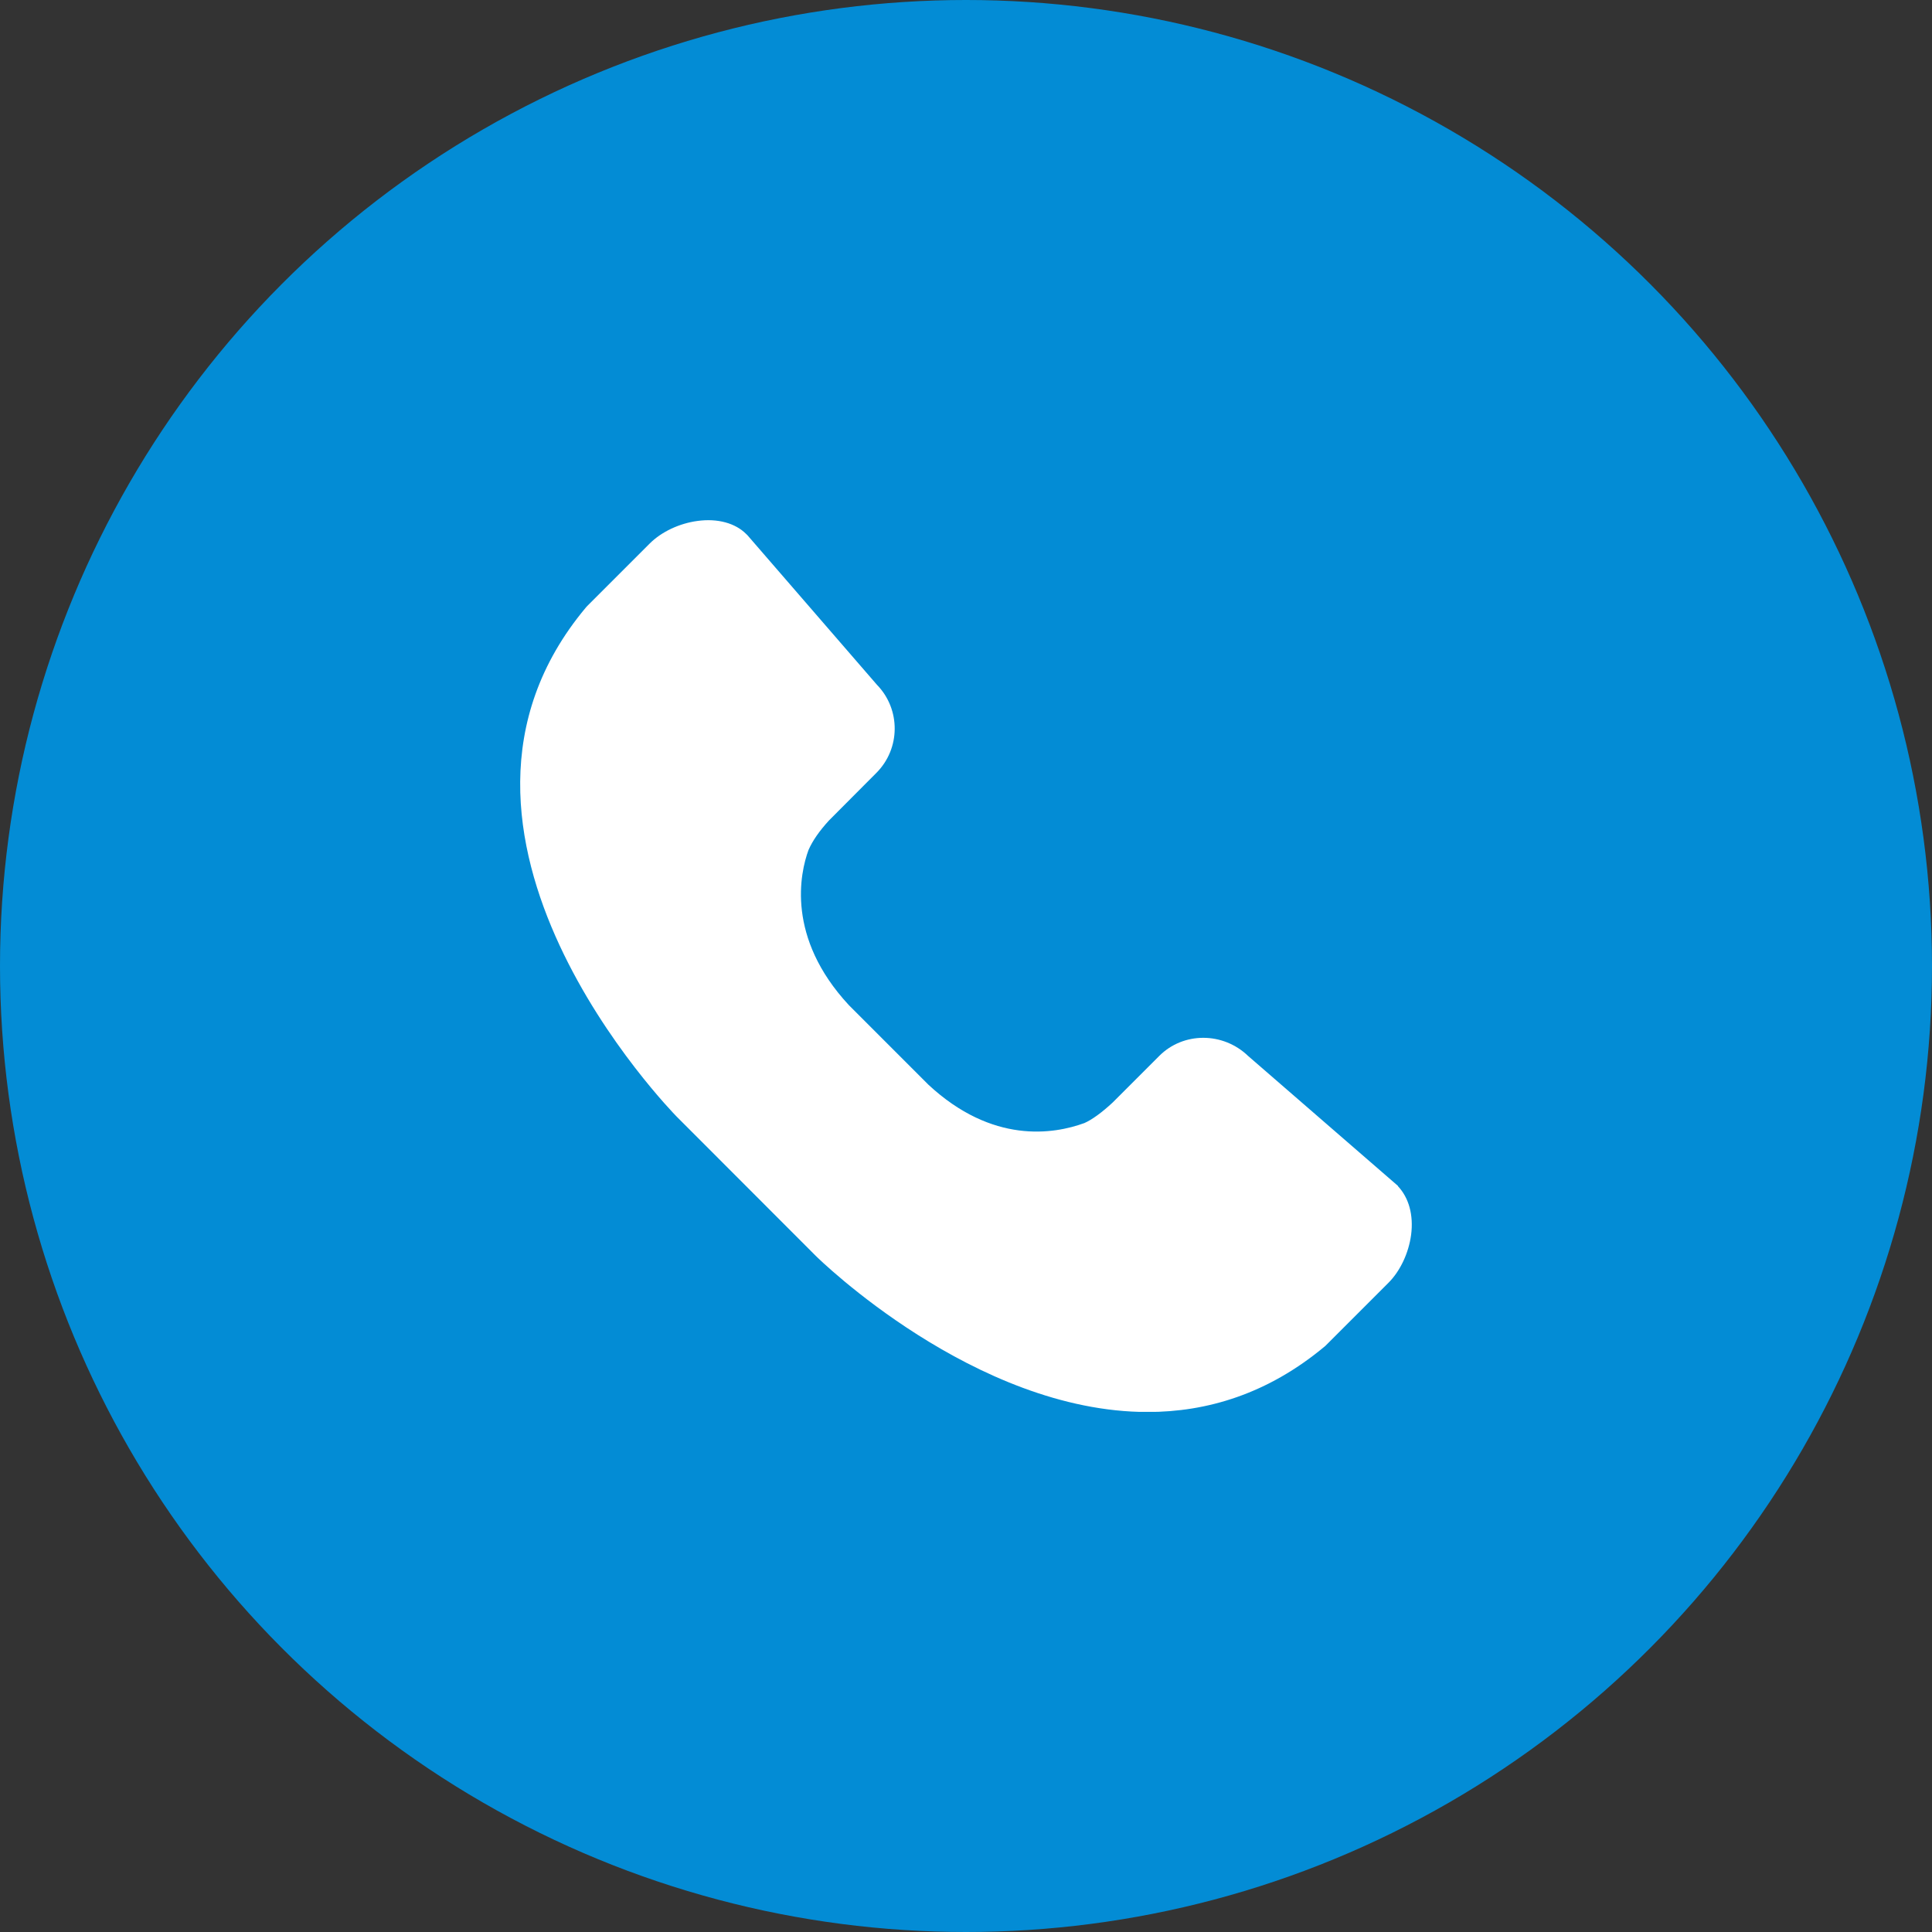
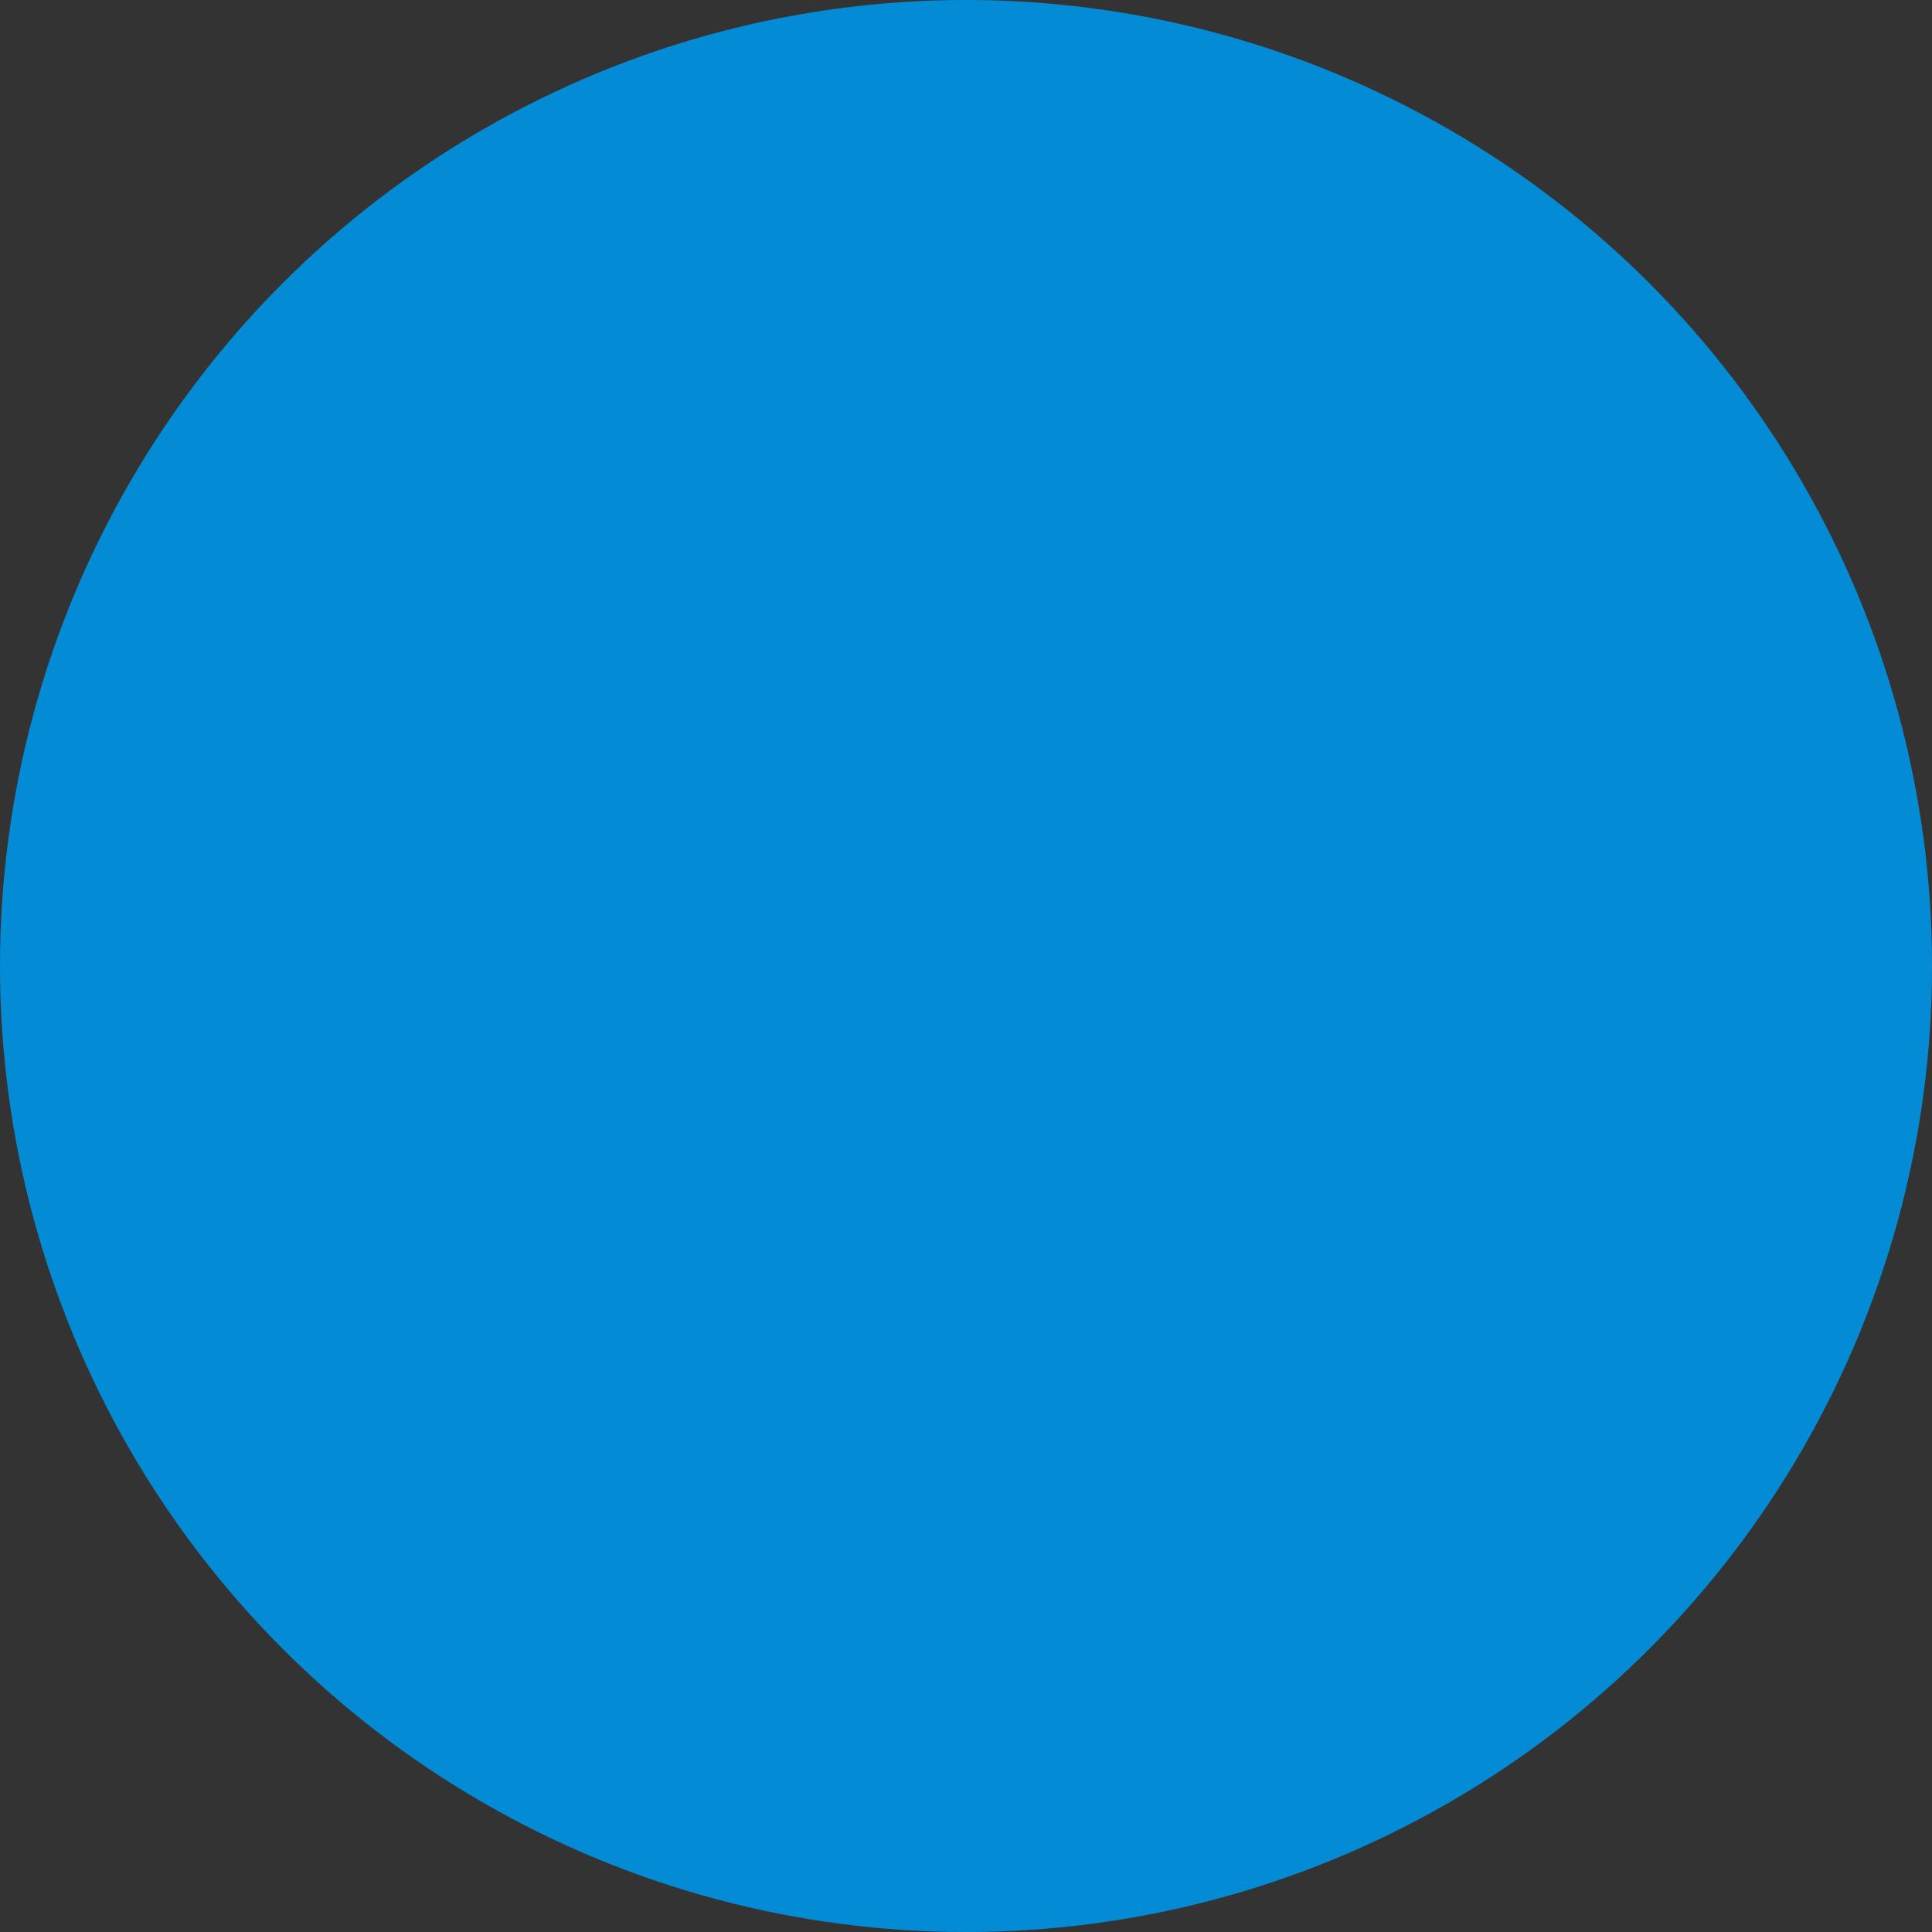
<svg xmlns="http://www.w3.org/2000/svg" width="52" height="52" viewBox="0 0 52 52" fill="none">
  <rect x="0" y="0" width="52" height="52" fill="#333333" stroke="none" />
  <circle cx="26" cy="26" r="26" fill="#038CD5" />
  <g clip-path="url(#clip0_147_2847)">
-     <path d="M37.628 31.92L33.594 28.422C32.919 27.772 31.851 27.768 31.2 28.422L29.948 29.674C29.654 29.948 29.384 30.141 29.187 30.227C28.361 30.529 26.712 30.799 24.985 29.192L22.846 27.052C21.156 25.231 21.532 23.5 21.761 22.878C21.872 22.625 22.056 22.363 22.31 22.085L23.586 20.804C24.241 20.15 24.245 19.09 23.603 18.431L20.117 14.405L20.084 14.373C19.794 14.082 19.319 13.947 18.775 14.021C18.288 14.086 17.805 14.311 17.486 14.63L15.8 16.316L15.764 16.357C10.703 22.412 18.137 29.973 18.21 30.051L21.958 33.803C22.015 33.86 26.229 38.004 30.889 38.004C32.481 38.004 34.126 37.522 35.672 36.225L37.37 34.527C37.689 34.208 37.914 33.725 37.98 33.238C38.049 32.706 37.922 32.24 37.624 31.924L37.628 31.92Z" fill="white" />
-   </g>
+     </g>
  <defs>
    <clipPath id="clip0_147_2847">
      <rect width="24" height="24" fill="white" transform="translate(14 14)" />
    </clipPath>
  </defs>
</svg>